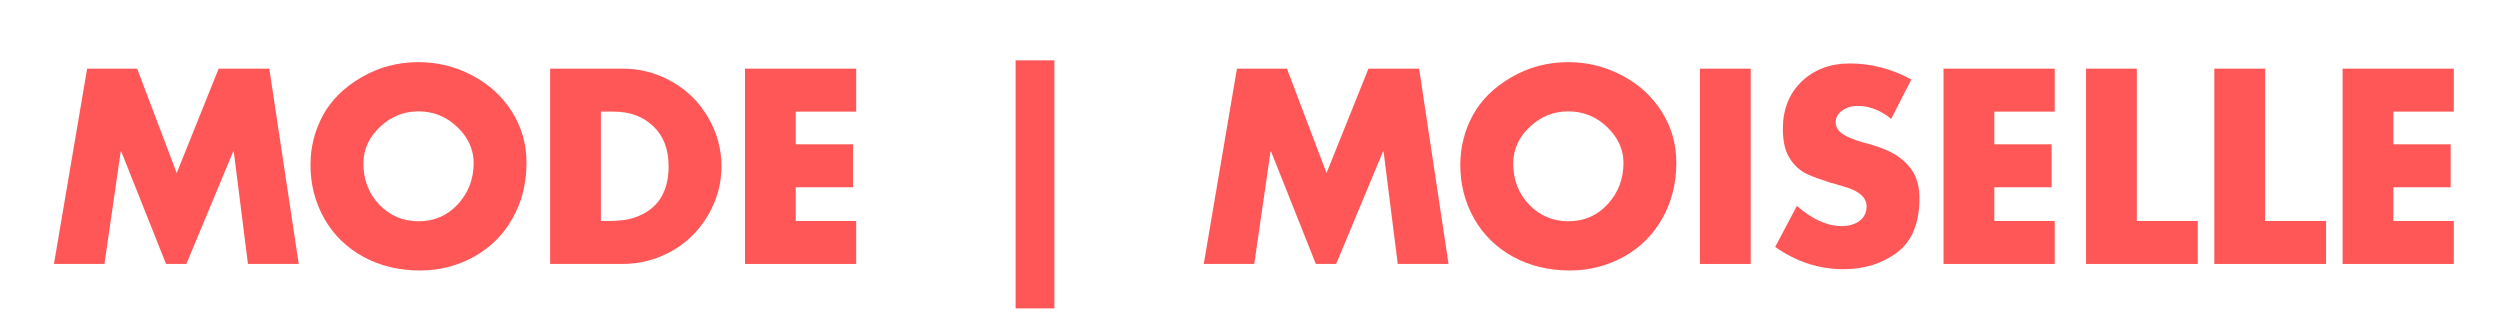
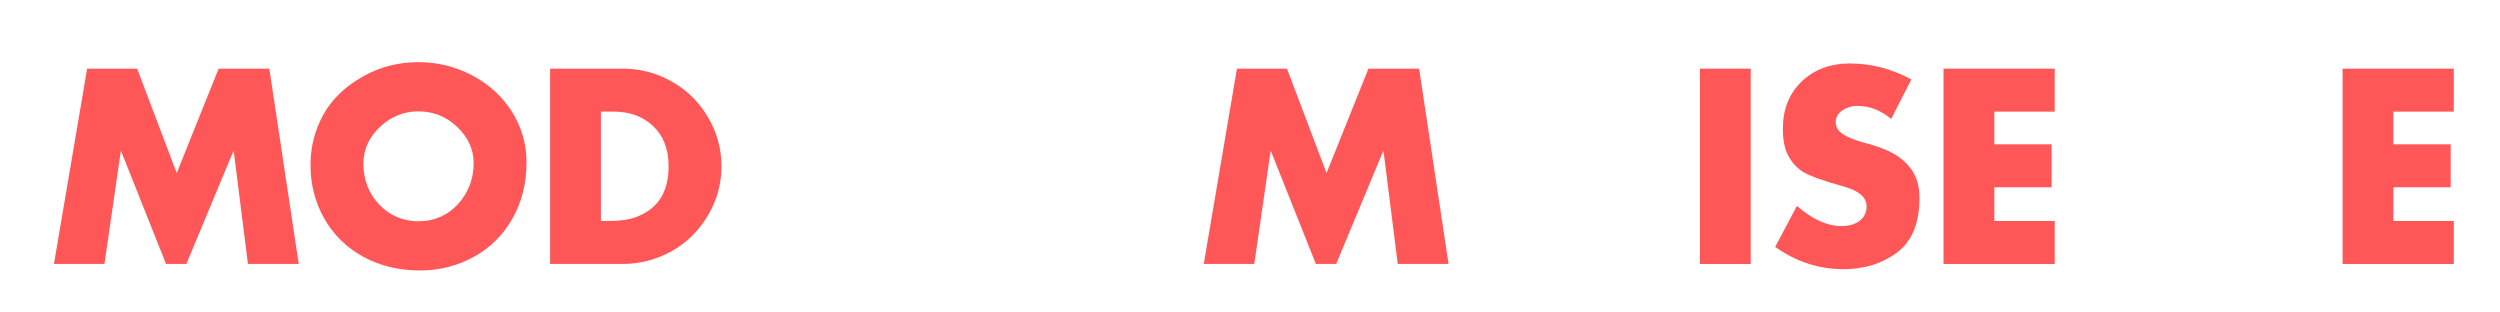
<svg xmlns="http://www.w3.org/2000/svg" version="1.0" preserveAspectRatio="xMidYMid meet" height="50" viewBox="0 0 300 37.5" zoomAndPan="magnify" width="400">
  <defs>
    <g />
    <clipPath id="a7f71c5caa">
      <path clip-rule="nonzero" d="M 121 7 L 127 7 L 127 37.008 L 121 37.008 Z M 121 7" />
    </clipPath>
  </defs>
  <g fill-opacity="1" fill="#ff5757">
    <g transform="translate(5.879, 31.676)">
      <g>
        <path d="M 10.578 -23.438 L 15.328 -10.906 L 20.359 -23.438 L 26.438 -23.438 L 29.969 0 L 23.875 0 L 22.172 -13.5 L 22.109 -13.5 L 16.484 0 L 14.047 0 L 8.672 -13.5 L 8.609 -13.5 L 6.656 0 L 0.594 0 L 4.578 -23.438 Z M 10.578 -23.438" />
      </g>
    </g>
  </g>
  <g fill-opacity="1" fill="#ff5757">
    <g transform="translate(36.447, 31.676)">
      <g>
        <path d="M 26.734 -12.156 C 26.734 -9.664 26.172 -7.43 25.047 -5.453 C 23.93 -3.473 22.379 -1.938 20.391 -0.844 C 18.398 0.238 16.258 0.781 13.969 0.781 C 11.414 0.781 9.133 0.227 7.125 -0.875 C 5.113 -1.988 3.555 -3.52 2.453 -5.469 C 1.359 -7.414 0.812 -9.551 0.812 -11.875 C 0.812 -14.008 1.312 -16 2.312 -17.844 C 3.32 -19.688 4.863 -21.207 6.938 -22.406 C 9.008 -23.613 11.289 -24.219 13.781 -24.219 C 16.051 -24.219 18.188 -23.691 20.188 -22.641 C 22.195 -21.598 23.789 -20.148 24.969 -18.297 C 26.145 -16.441 26.734 -14.395 26.734 -12.156 Z M 13.781 -5.125 C 15.664 -5.125 17.238 -5.805 18.5 -7.172 C 19.758 -8.547 20.391 -10.195 20.391 -12.125 C 20.391 -13.738 19.738 -15.172 18.438 -16.422 C 17.133 -17.68 15.57 -18.312 13.75 -18.312 C 12.02 -18.312 10.5 -17.703 9.188 -16.484 C 7.875 -15.273 7.195 -13.82 7.156 -12.125 C 7.156 -10.113 7.797 -8.441 9.078 -7.109 C 10.359 -5.785 11.926 -5.125 13.781 -5.125 Z M 13.781 -5.125" />
      </g>
    </g>
  </g>
  <g fill-opacity="1" fill="#ff5757">
    <g transform="translate(64.03, 31.676)">
      <g>
        <path d="M 10.703 -23.438 C 12.816 -23.438 14.785 -22.914 16.609 -21.875 C 18.43 -20.844 19.875 -19.414 20.938 -17.594 C 22.008 -15.77 22.547 -13.812 22.547 -11.719 C 22.547 -9.602 22 -7.629 20.906 -5.797 C 19.82 -3.961 18.363 -2.535 16.531 -1.516 C 14.695 -0.504 12.734 0 10.641 0 L 1.984 0 L 1.984 -23.438 Z M 8.078 -5.156 L 8.984 -5.156 C 10.328 -5.156 11.395 -5.301 12.188 -5.594 C 14.863 -6.531 16.203 -8.57 16.203 -11.719 C 16.203 -13.77 15.586 -15.375 14.359 -16.531 C 13.141 -17.695 11.555 -18.281 9.609 -18.281 L 8.078 -18.281 Z M 8.078 -5.156" />
      </g>
    </g>
  </g>
  <g fill-opacity="1" fill="#ff5757">
    <g transform="translate(87.415, 31.676)">
      <g>
-         <path d="M 15.328 -23.438 L 15.328 -18.281 L 8.078 -18.281 L 8.078 -14.359 L 14.953 -14.359 L 14.953 -9.203 L 8.078 -9.203 L 8.078 -5.156 L 15.328 -5.156 L 15.328 0 L 1.984 0 L 1.984 -23.438 Z M 15.328 -23.438" />
-       </g>
+         </g>
    </g>
  </g>
  <g fill-opacity="1" fill="#ff5757">
    <g transform="translate(104.519, 31.676)">
      <g />
    </g>
  </g>
  <g clip-path="url(#a7f71c5caa)">
    <g fill-opacity="1" fill="#ff5757">
      <g transform="translate(115.185, 31.676)">
        <g>
-           <path d="M 11.344 -24.438 L 11.344 6.656 L 6.688 6.656 L 6.688 -24.438 Z M 11.344 -24.438" />
-         </g>
+           </g>
      </g>
    </g>
  </g>
  <g fill-opacity="1" fill="#ff5757">
    <g transform="translate(133.19, 31.676)">
      <g />
    </g>
  </g>
  <g fill-opacity="1" fill="#ff5757">
    <g transform="translate(143.856, 31.676)">
      <g>
        <path d="M 10.578 -23.438 L 15.328 -10.906 L 20.359 -23.438 L 26.438 -23.438 L 29.969 0 L 23.875 0 L 22.172 -13.5 L 22.109 -13.5 L 16.484 0 L 14.047 0 L 8.672 -13.5 L 8.609 -13.5 L 6.656 0 L 0.594 0 L 4.578 -23.438 Z M 10.578 -23.438" />
      </g>
    </g>
  </g>
  <g fill-opacity="1" fill="#ff5757">
    <g transform="translate(174.425, 31.676)">
      <g>
-         <path d="M 26.734 -12.156 C 26.734 -9.664 26.172 -7.43 25.047 -5.453 C 23.93 -3.473 22.379 -1.938 20.391 -0.844 C 18.398 0.238 16.258 0.781 13.969 0.781 C 11.414 0.781 9.133 0.227 7.125 -0.875 C 5.113 -1.988 3.555 -3.52 2.453 -5.469 C 1.359 -7.414 0.812 -9.551 0.812 -11.875 C 0.812 -14.008 1.312 -16 2.312 -17.844 C 3.32 -19.688 4.863 -21.207 6.938 -22.406 C 9.008 -23.613 11.289 -24.219 13.781 -24.219 C 16.051 -24.219 18.188 -23.691 20.188 -22.641 C 22.195 -21.598 23.789 -20.148 24.969 -18.297 C 26.145 -16.441 26.734 -14.395 26.734 -12.156 Z M 13.781 -5.125 C 15.664 -5.125 17.238 -5.805 18.5 -7.172 C 19.758 -8.547 20.391 -10.195 20.391 -12.125 C 20.391 -13.738 19.738 -15.172 18.438 -16.422 C 17.133 -17.68 15.57 -18.312 13.75 -18.312 C 12.02 -18.312 10.5 -17.703 9.188 -16.484 C 7.875 -15.273 7.195 -13.82 7.156 -12.125 C 7.156 -10.113 7.797 -8.441 9.078 -7.109 C 10.359 -5.785 11.926 -5.125 13.781 -5.125 Z M 13.781 -5.125" />
-       </g>
+         </g>
    </g>
  </g>
  <g fill-opacity="1" fill="#ff5757">
    <g transform="translate(202.008, 31.676)">
      <g>
        <path d="M 8.078 -23.438 L 8.078 0 L 1.984 0 L 1.984 -23.438 Z M 8.078 -23.438" />
      </g>
    </g>
  </g>
  <g fill-opacity="1" fill="#ff5757">
    <g transform="translate(212.083, 31.676)">
      <g>
        <path d="M 9.922 -24.062 C 12.453 -24.062 14.906 -23.422 17.281 -22.141 L 14.859 -17.406 C 13.598 -18.445 12.254 -18.969 10.828 -18.969 C 10.141 -18.969 9.531 -18.785 9 -18.422 C 8.469 -18.055 8.203 -17.586 8.203 -17.016 C 8.203 -16.473 8.453 -16.02 8.953 -15.656 C 9.453 -15.289 10.27 -14.941 11.406 -14.609 C 13.332 -14.117 14.75 -13.555 15.656 -12.922 C 16.562 -12.285 17.219 -11.57 17.625 -10.781 C 18.039 -10 18.25 -9.035 18.25 -7.891 C 18.25 -4.891 17.352 -2.719 15.562 -1.375 C 13.77 -0.039 11.629 0.625 9.141 0.625 C 6.191 0.625 3.457 -0.266 0.938 -2.047 L 3.547 -6.969 C 5.391 -5.352 7.18 -4.547 8.922 -4.547 C 9.797 -4.547 10.508 -4.754 11.062 -5.172 C 11.625 -5.598 11.906 -6.176 11.906 -6.906 C 11.906 -7.957 11.055 -8.734 9.359 -9.234 C 6.617 -10.004 4.883 -10.633 4.156 -11.125 C 3.438 -11.625 2.875 -12.27 2.469 -13.062 C 2.062 -13.863 1.859 -14.91 1.859 -16.203 C 1.859 -18.547 2.609 -20.441 4.109 -21.891 C 5.617 -23.336 7.555 -24.062 9.922 -24.062 Z M 9.922 -24.062" />
      </g>
    </g>
  </g>
  <g fill-opacity="1" fill="#ff5757">
    <g transform="translate(231.239, 31.676)">
      <g>
        <path d="M 15.328 -23.438 L 15.328 -18.281 L 8.078 -18.281 L 8.078 -14.359 L 14.953 -14.359 L 14.953 -9.203 L 8.078 -9.203 L 8.078 -5.156 L 15.328 -5.156 L 15.328 0 L 1.984 0 L 1.984 -23.438 Z M 15.328 -23.438" />
      </g>
    </g>
  </g>
  <g fill-opacity="1" fill="#ff5757">
    <g transform="translate(248.342, 31.676)">
      <g>
-         <path d="M 8.078 -23.438 L 8.078 -5.156 L 15.391 -5.156 L 15.391 0 L 1.984 0 L 1.984 -23.438 Z M 8.078 -23.438" />
-       </g>
+         </g>
    </g>
  </g>
  <g fill-opacity="1" fill="#ff5757">
    <g transform="translate(263.735, 31.676)">
      <g>
-         <path d="M 8.078 -23.438 L 8.078 -5.156 L 15.391 -5.156 L 15.391 0 L 1.984 0 L 1.984 -23.438 Z M 8.078 -23.438" />
-       </g>
+         </g>
    </g>
  </g>
  <g fill-opacity="1" fill="#ff5757">
    <g transform="translate(279.128, 31.676)">
      <g>
        <path d="M 15.328 -23.438 L 15.328 -18.281 L 8.078 -18.281 L 8.078 -14.359 L 14.953 -14.359 L 14.953 -9.203 L 8.078 -9.203 L 8.078 -5.156 L 15.328 -5.156 L 15.328 0 L 1.984 0 L 1.984 -23.438 Z M 15.328 -23.438" />
      </g>
    </g>
  </g>
</svg>